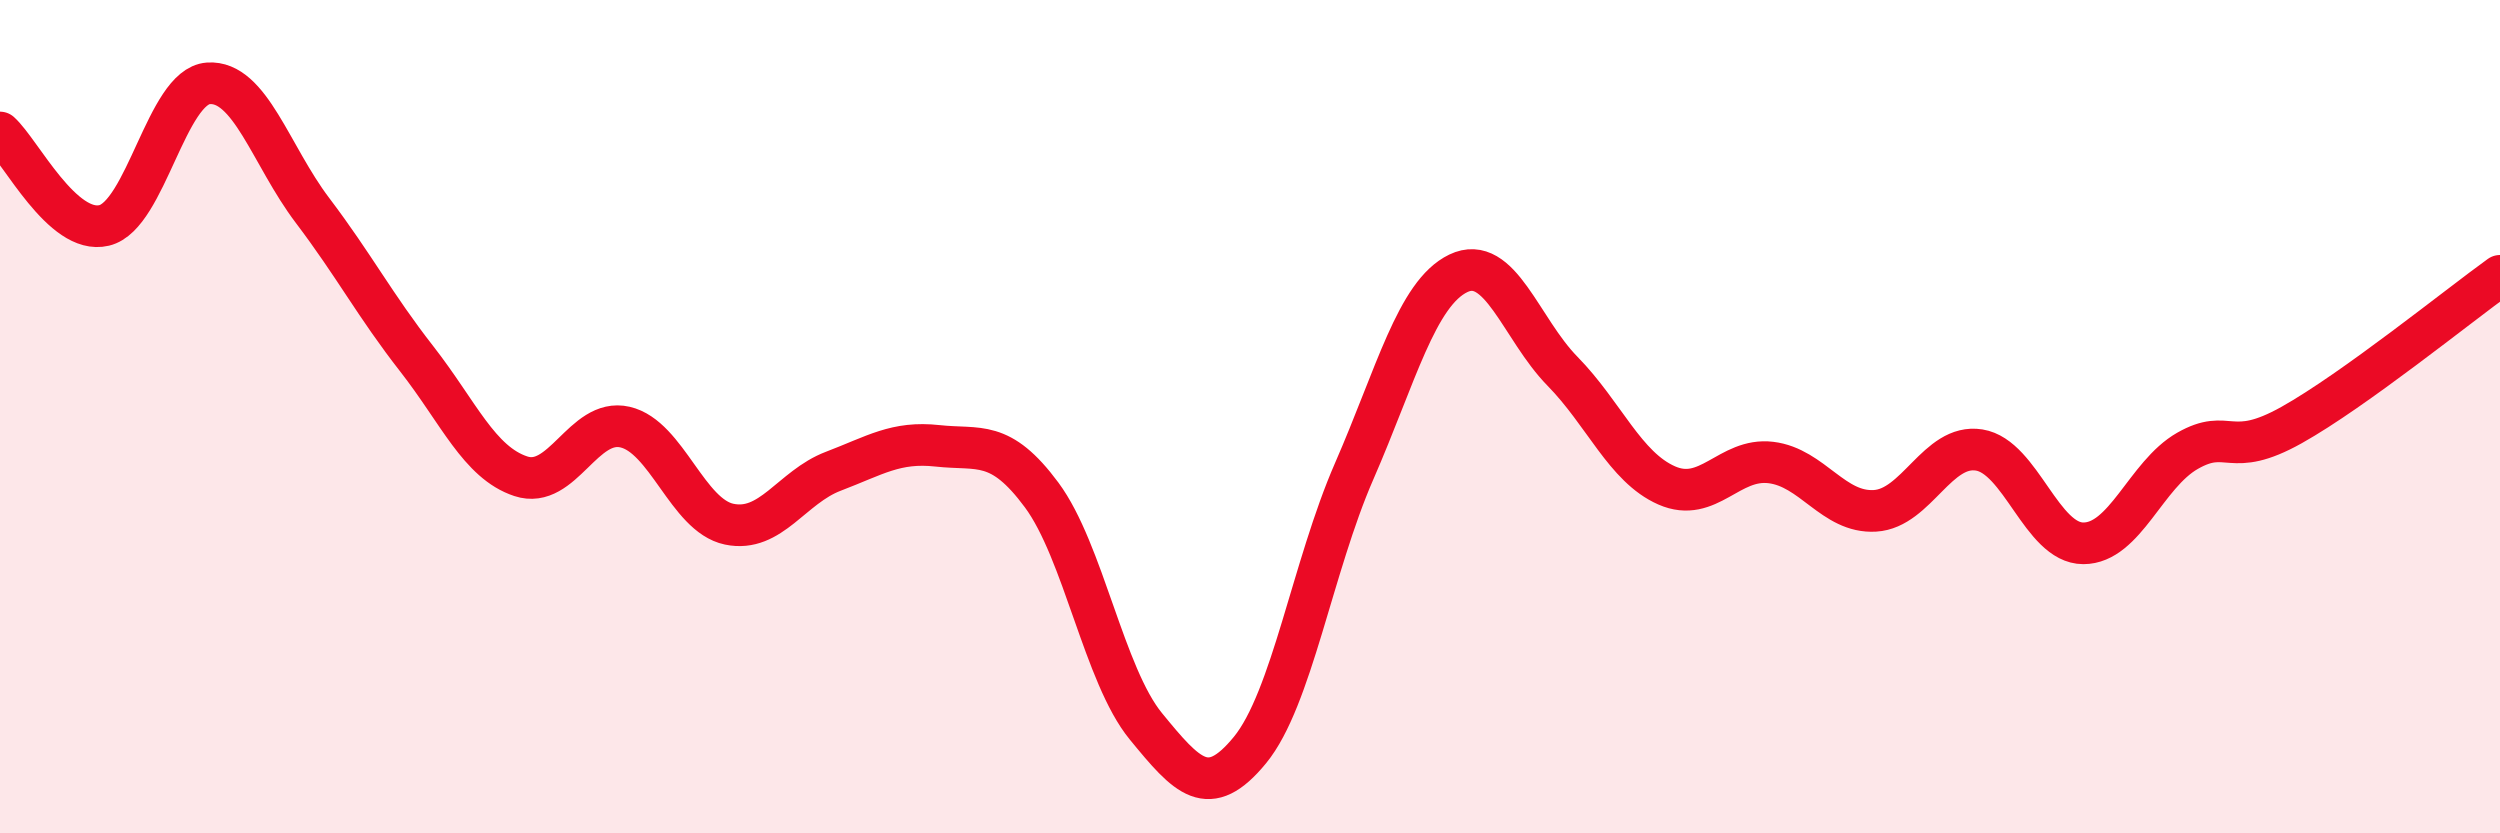
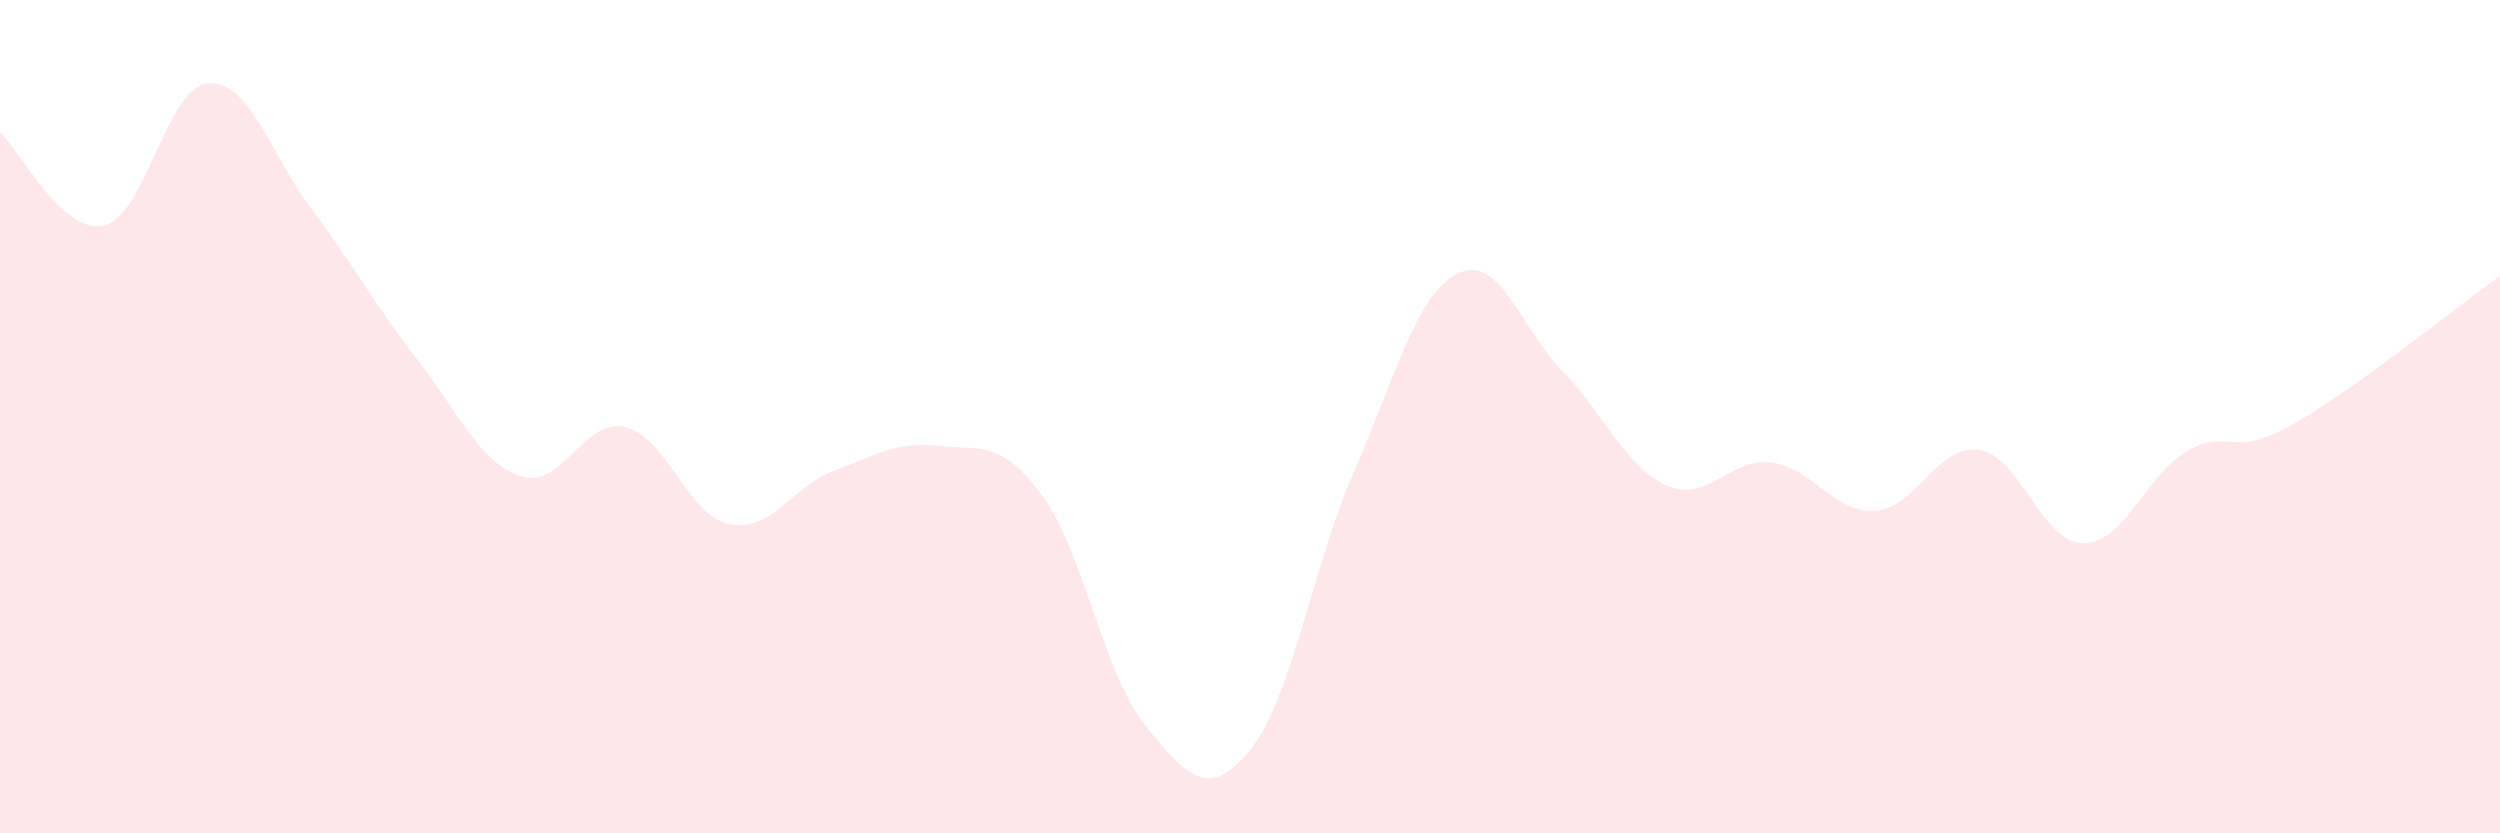
<svg xmlns="http://www.w3.org/2000/svg" width="60" height="20" viewBox="0 0 60 20">
  <path d="M 0,3.18 C 0.5,3.63 1.5,5.65 2.5,5.41 C 3.5,5.17 4,2.07 5,2 C 6,1.93 6.5,3.73 7.5,5.05 C 8.5,6.37 9,7.33 10,8.61 C 11,9.89 11.5,11.1 12.5,11.43 C 13.5,11.76 14,10.02 15,10.25 C 16,10.48 16.5,12.37 17.5,12.58 C 18.5,12.79 19,11.69 20,11.31 C 21,10.93 21.5,10.59 22.5,10.7 C 23.5,10.81 24,10.53 25,11.88 C 26,13.23 26.5,16.21 27.5,17.43 C 28.5,18.65 29,19.22 30,18 C 31,16.78 31.5,13.6 32.5,11.31 C 33.5,9.02 34,7.04 35,6.56 C 36,6.08 36.5,7.89 37.5,8.91 C 38.5,9.93 39,11.21 40,11.65 C 41,12.09 41.5,10.98 42.5,11.1 C 43.5,11.22 44,12.32 45,12.26 C 46,12.2 46.5,10.64 47.5,10.8 C 48.5,10.96 49,13.04 50,13.04 C 51,13.04 51.5,11.39 52.5,10.82 C 53.5,10.25 53.5,11.04 55,10.2 C 56.5,9.36 59,7.34 60,6.62L60 20L0 20Z" fill="#EB0A25" opacity="0.1" stroke-linecap="round" stroke-linejoin="round" />
-   <path d="M 0,3.18 C 0.5,3.63 1.5,5.65 2.5,5.41 C 3.5,5.17 4,2.07 5,2 C 6,1.93 6.5,3.73 7.5,5.05 C 8.5,6.37 9,7.33 10,8.61 C 11,9.89 11.5,11.1 12.5,11.43 C 13.5,11.76 14,10.02 15,10.25 C 16,10.48 16.5,12.37 17.5,12.58 C 18.5,12.79 19,11.69 20,11.31 C 21,10.93 21.5,10.59 22.5,10.7 C 23.5,10.81 24,10.53 25,11.88 C 26,13.23 26.5,16.21 27.5,17.43 C 28.5,18.65 29,19.22 30,18 C 31,16.78 31.5,13.6 32.5,11.31 C 33.5,9.02 34,7.04 35,6.56 C 36,6.08 36.5,7.89 37.5,8.91 C 38.5,9.93 39,11.21 40,11.65 C 41,12.09 41.5,10.98 42.5,11.1 C 43.5,11.22 44,12.32 45,12.26 C 46,12.2 46.5,10.64 47.5,10.8 C 48.5,10.96 49,13.04 50,13.04 C 51,13.04 51.5,11.39 52.5,10.82 C 53.5,10.25 53.5,11.04 55,10.2 C 56.5,9.36 59,7.34 60,6.62" stroke="#EB0A25" stroke-width="1" fill="none" stroke-linecap="round" stroke-linejoin="round" />
</svg>